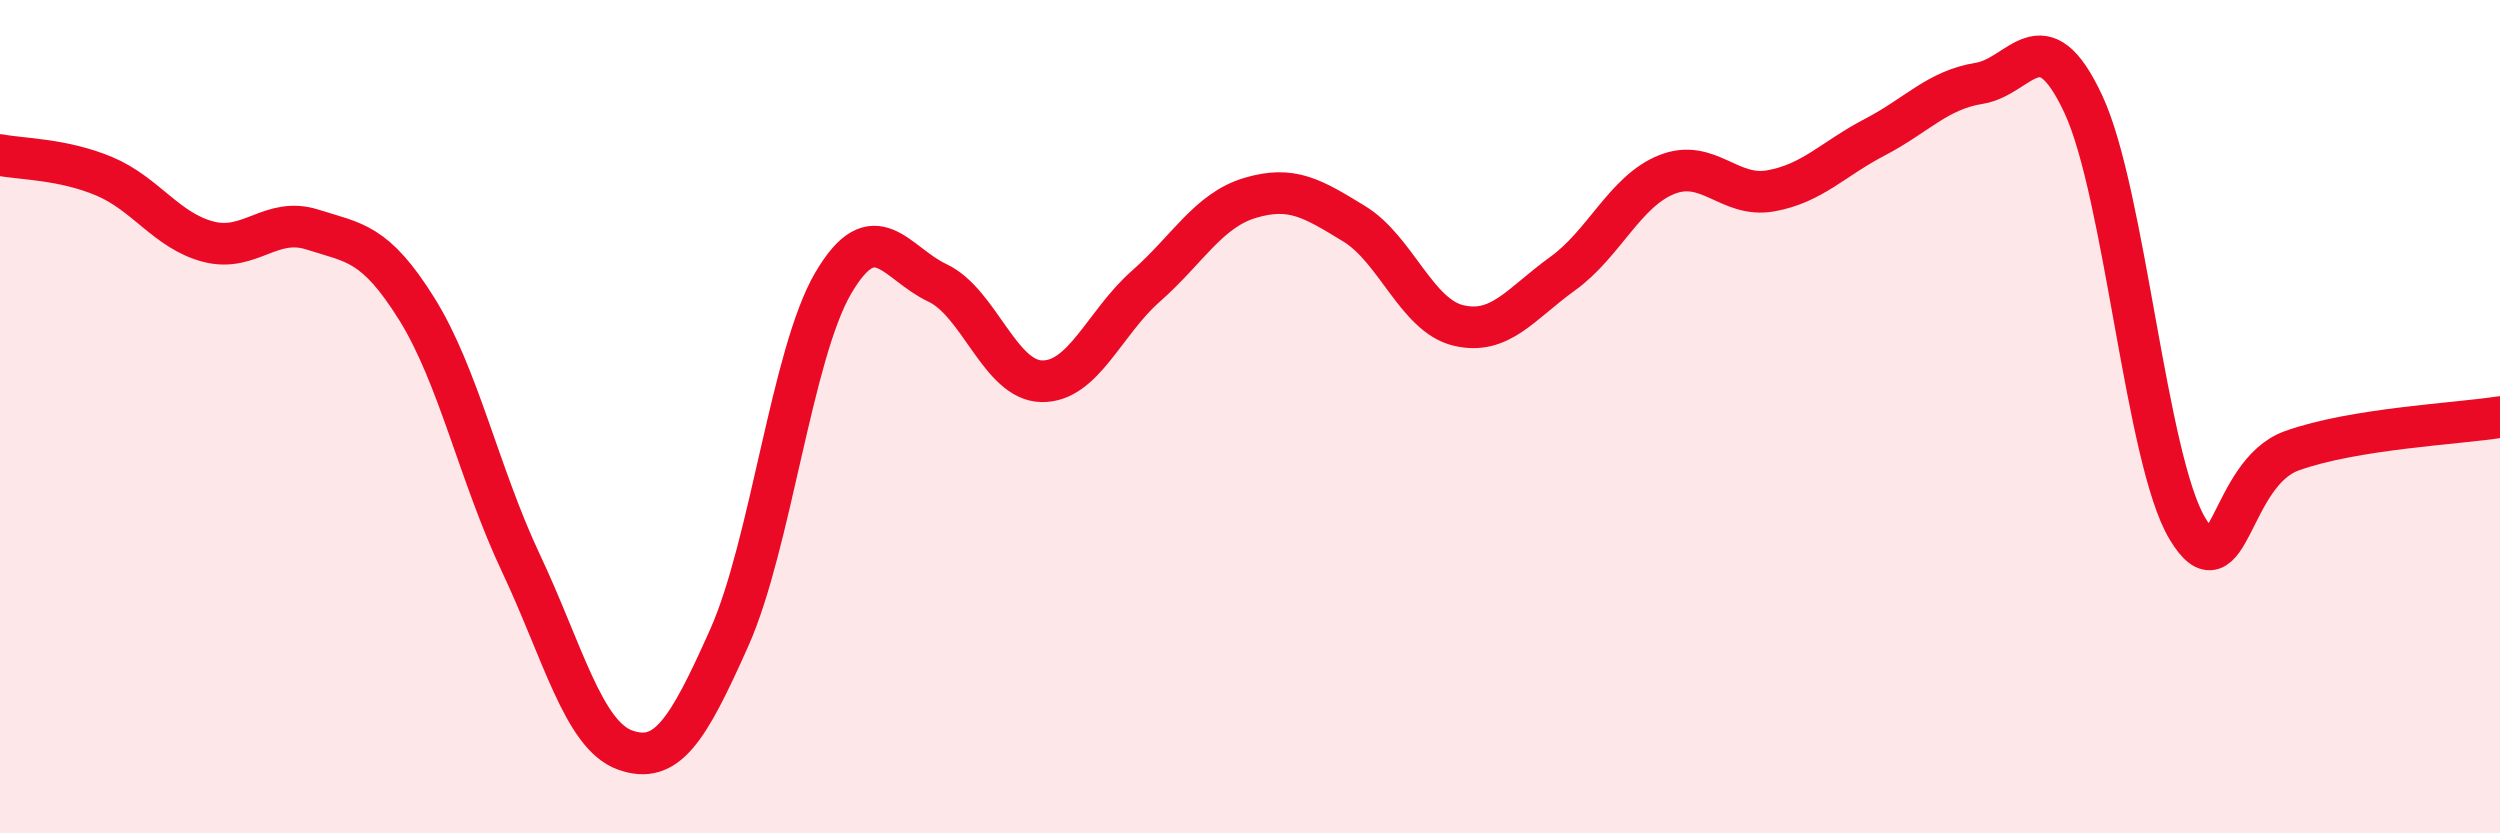
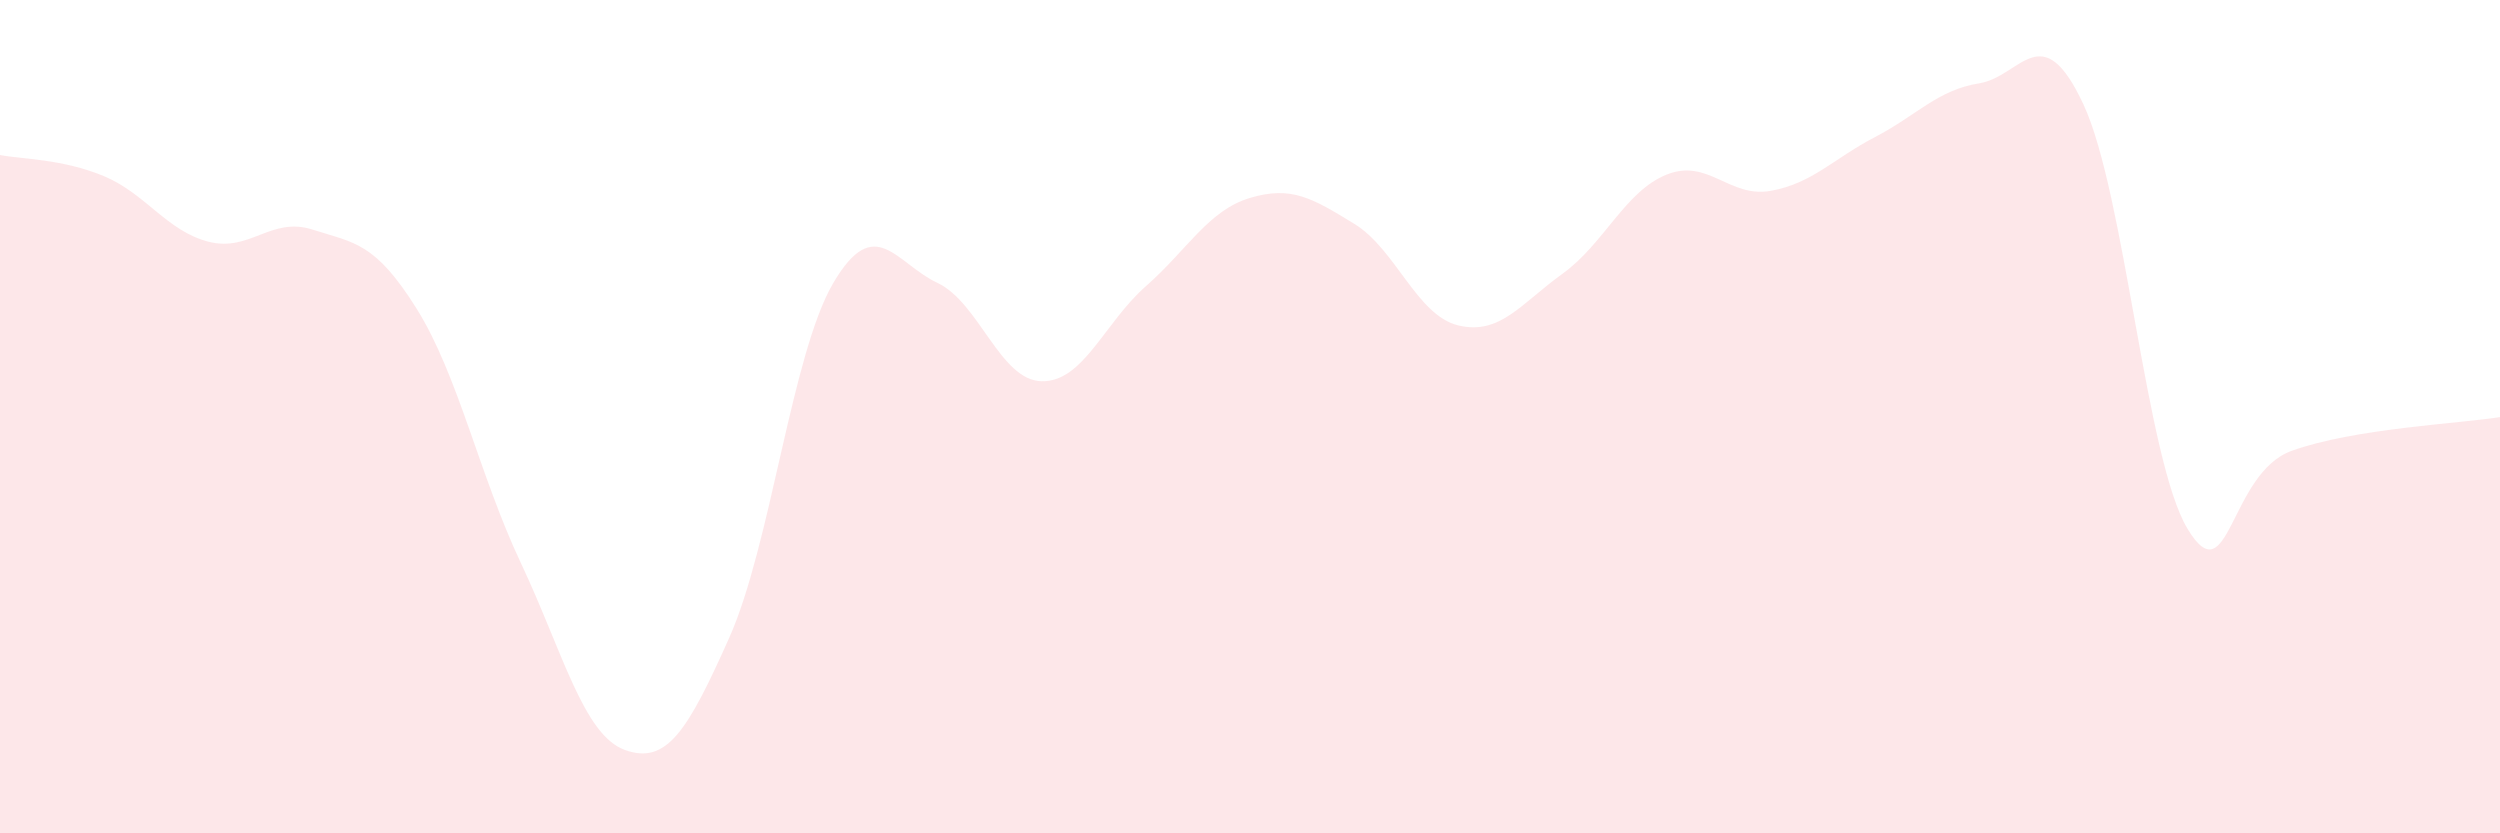
<svg xmlns="http://www.w3.org/2000/svg" width="60" height="20" viewBox="0 0 60 20">
  <path d="M 0,3.72 C 0.5,3.82 1.5,3.81 2.5,4.23 C 3.5,4.65 4,5.54 5,5.8 C 6,6.06 6.5,5.19 7.5,5.51 C 8.5,5.83 9,5.81 10,7.41 C 11,9.01 11.5,11.39 12.5,13.51 C 13.5,15.63 14,17.64 15,18 C 16,18.36 16.5,17.55 17.5,15.31 C 18.5,13.07 19,8.49 20,6.79 C 21,5.09 21.5,6.32 22.5,6.79 C 23.5,7.26 24,9.13 25,9.15 C 26,9.17 26.5,7.75 27.5,6.87 C 28.5,5.99 29,5.05 30,4.75 C 31,4.45 31.5,4.76 32.5,5.37 C 33.5,5.98 34,7.57 35,7.81 C 36,8.05 36.5,7.29 37.5,6.57 C 38.5,5.85 39,4.59 40,4.19 C 41,3.79 41.5,4.76 42.5,4.58 C 43.5,4.4 44,3.81 45,3.29 C 46,2.77 46.5,2.16 47.5,2 C 48.5,1.84 49,0.36 50,2.5 C 51,4.64 51.5,11.03 52.5,12.69 C 53.5,14.35 53.5,11.36 55,10.82 C 56.5,10.28 59,10.17 60,10.01L60 20L0 20Z" fill="#EB0A25" opacity="0.1" stroke-linecap="round" stroke-linejoin="round" />
-   <path d="M 0,3.72 C 0.5,3.82 1.5,3.81 2.5,4.23 C 3.5,4.65 4,5.54 5,5.8 C 6,6.06 6.5,5.19 7.5,5.51 C 8.5,5.83 9,5.81 10,7.41 C 11,9.01 11.5,11.39 12.5,13.51 C 13.5,15.63 14,17.64 15,18 C 16,18.36 16.5,17.55 17.5,15.31 C 18.5,13.07 19,8.49 20,6.79 C 21,5.09 21.5,6.32 22.5,6.79 C 23.5,7.26 24,9.13 25,9.15 C 26,9.17 26.5,7.75 27.5,6.87 C 28.5,5.99 29,5.05 30,4.75 C 31,4.45 31.5,4.76 32.5,5.37 C 33.5,5.98 34,7.57 35,7.81 C 36,8.05 36.5,7.29 37.5,6.57 C 38.5,5.85 39,4.59 40,4.19 C 41,3.79 41.5,4.76 42.5,4.58 C 43.5,4.4 44,3.81 45,3.29 C 46,2.77 46.5,2.16 47.5,2 C 48.5,1.84 49,0.36 50,2.5 C 51,4.64 51.5,11.03 52.5,12.69 C 53.5,14.35 53.5,11.36 55,10.82 C 56.5,10.28 59,10.17 60,10.01" stroke="#EB0A25" stroke-width="1" fill="none" stroke-linecap="round" stroke-linejoin="round" />
</svg>